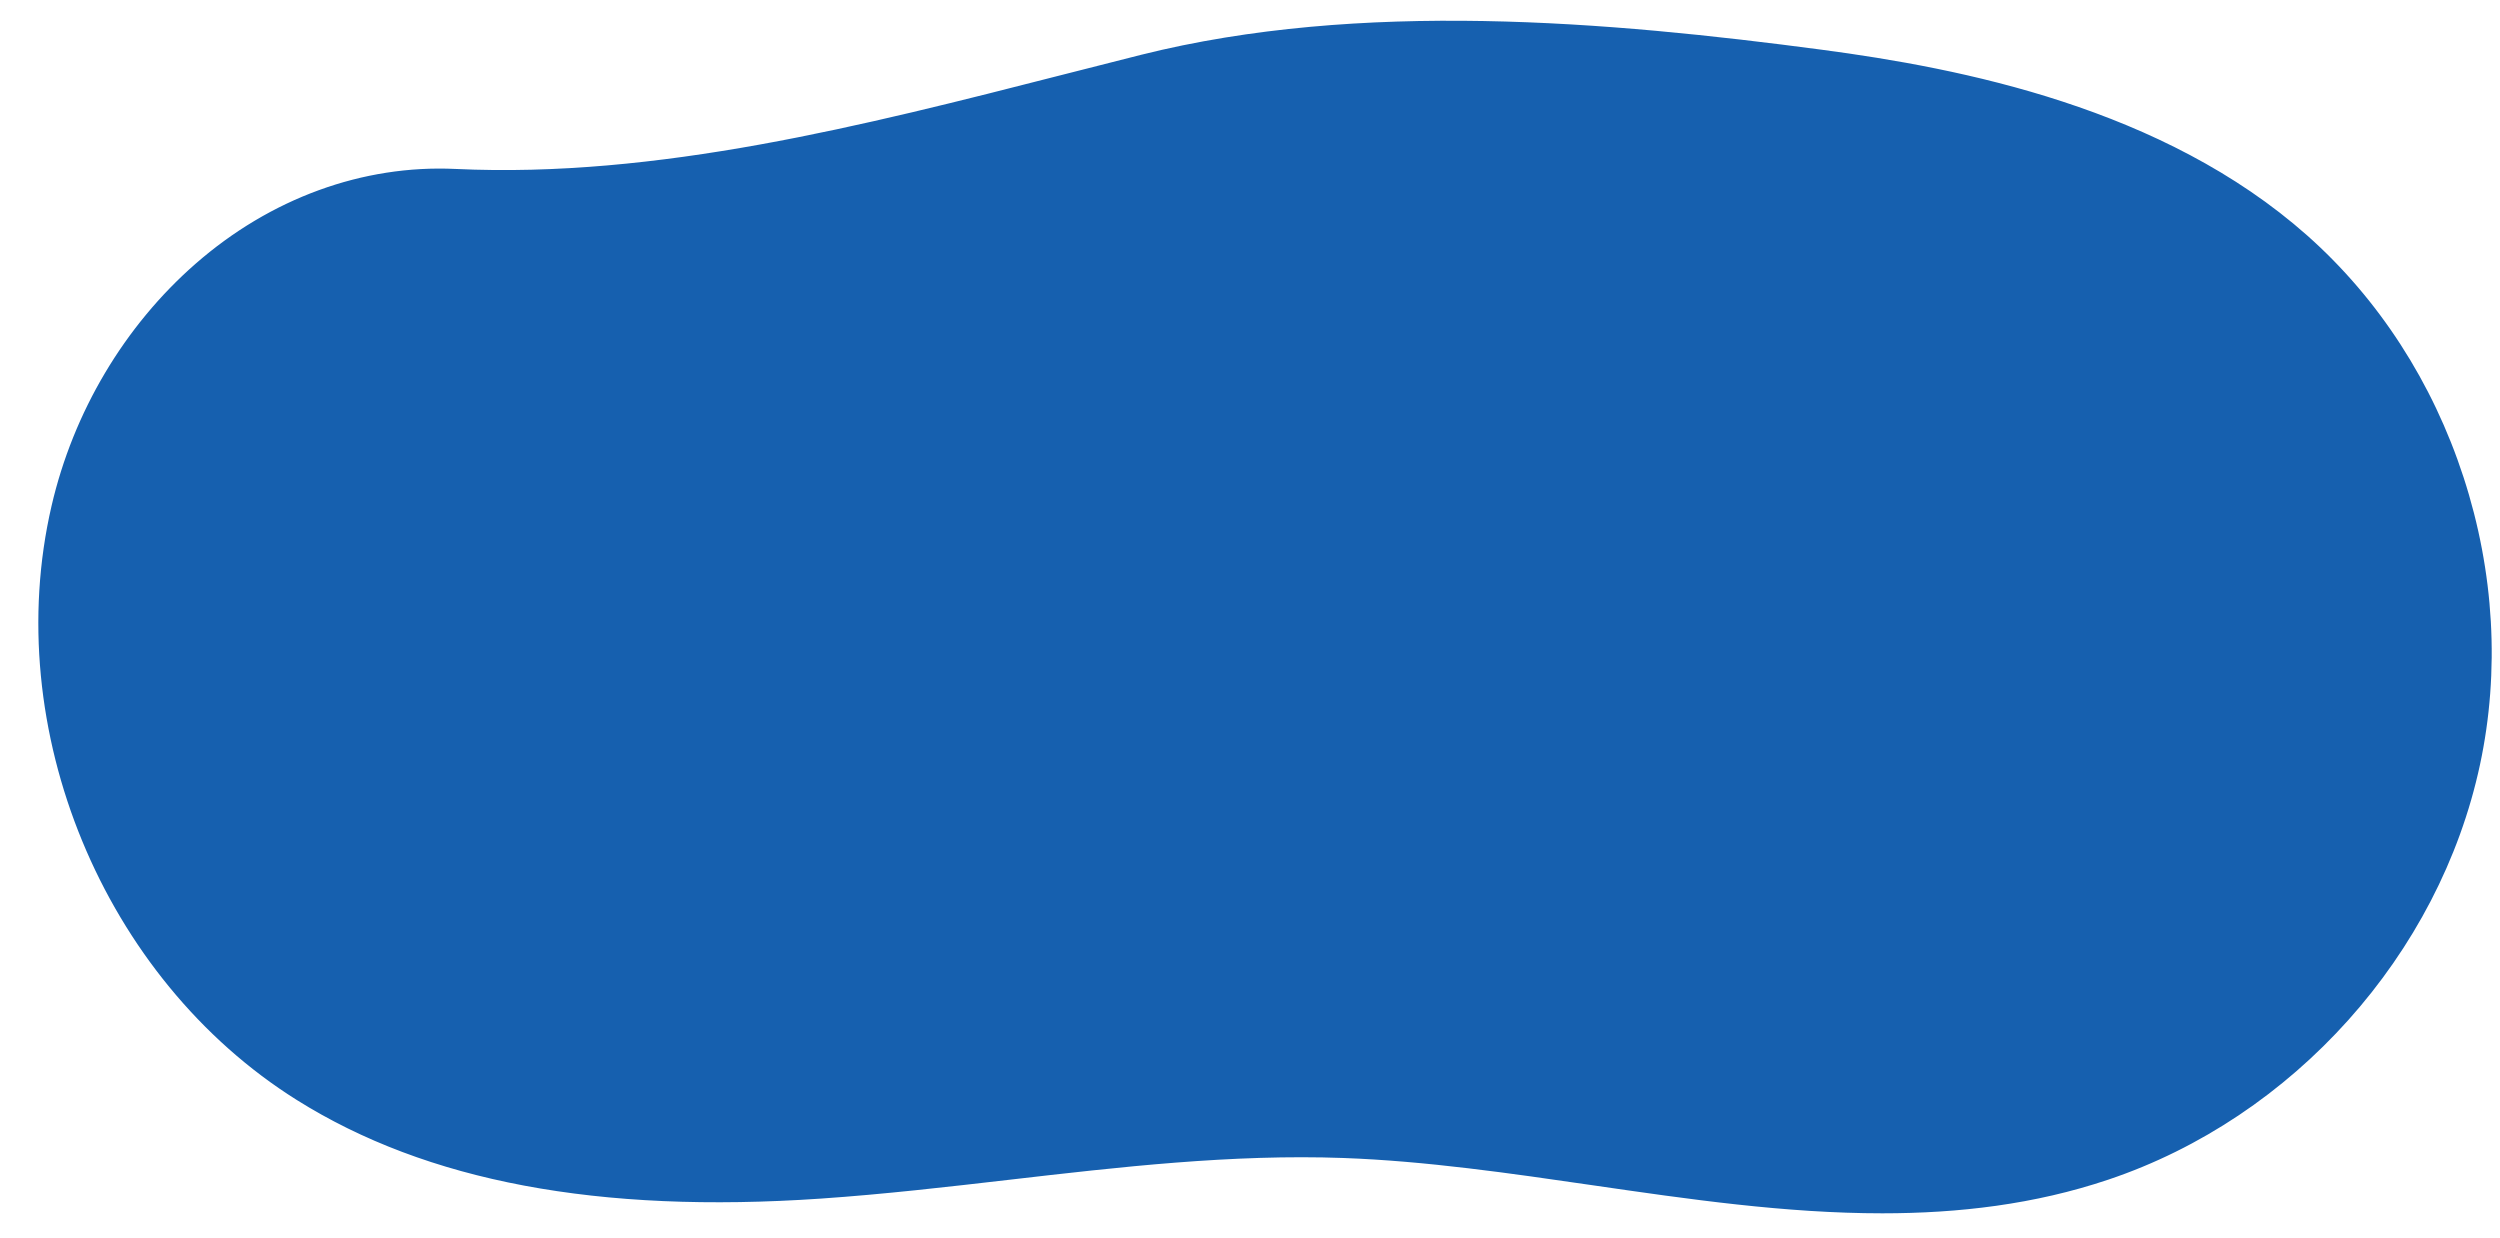
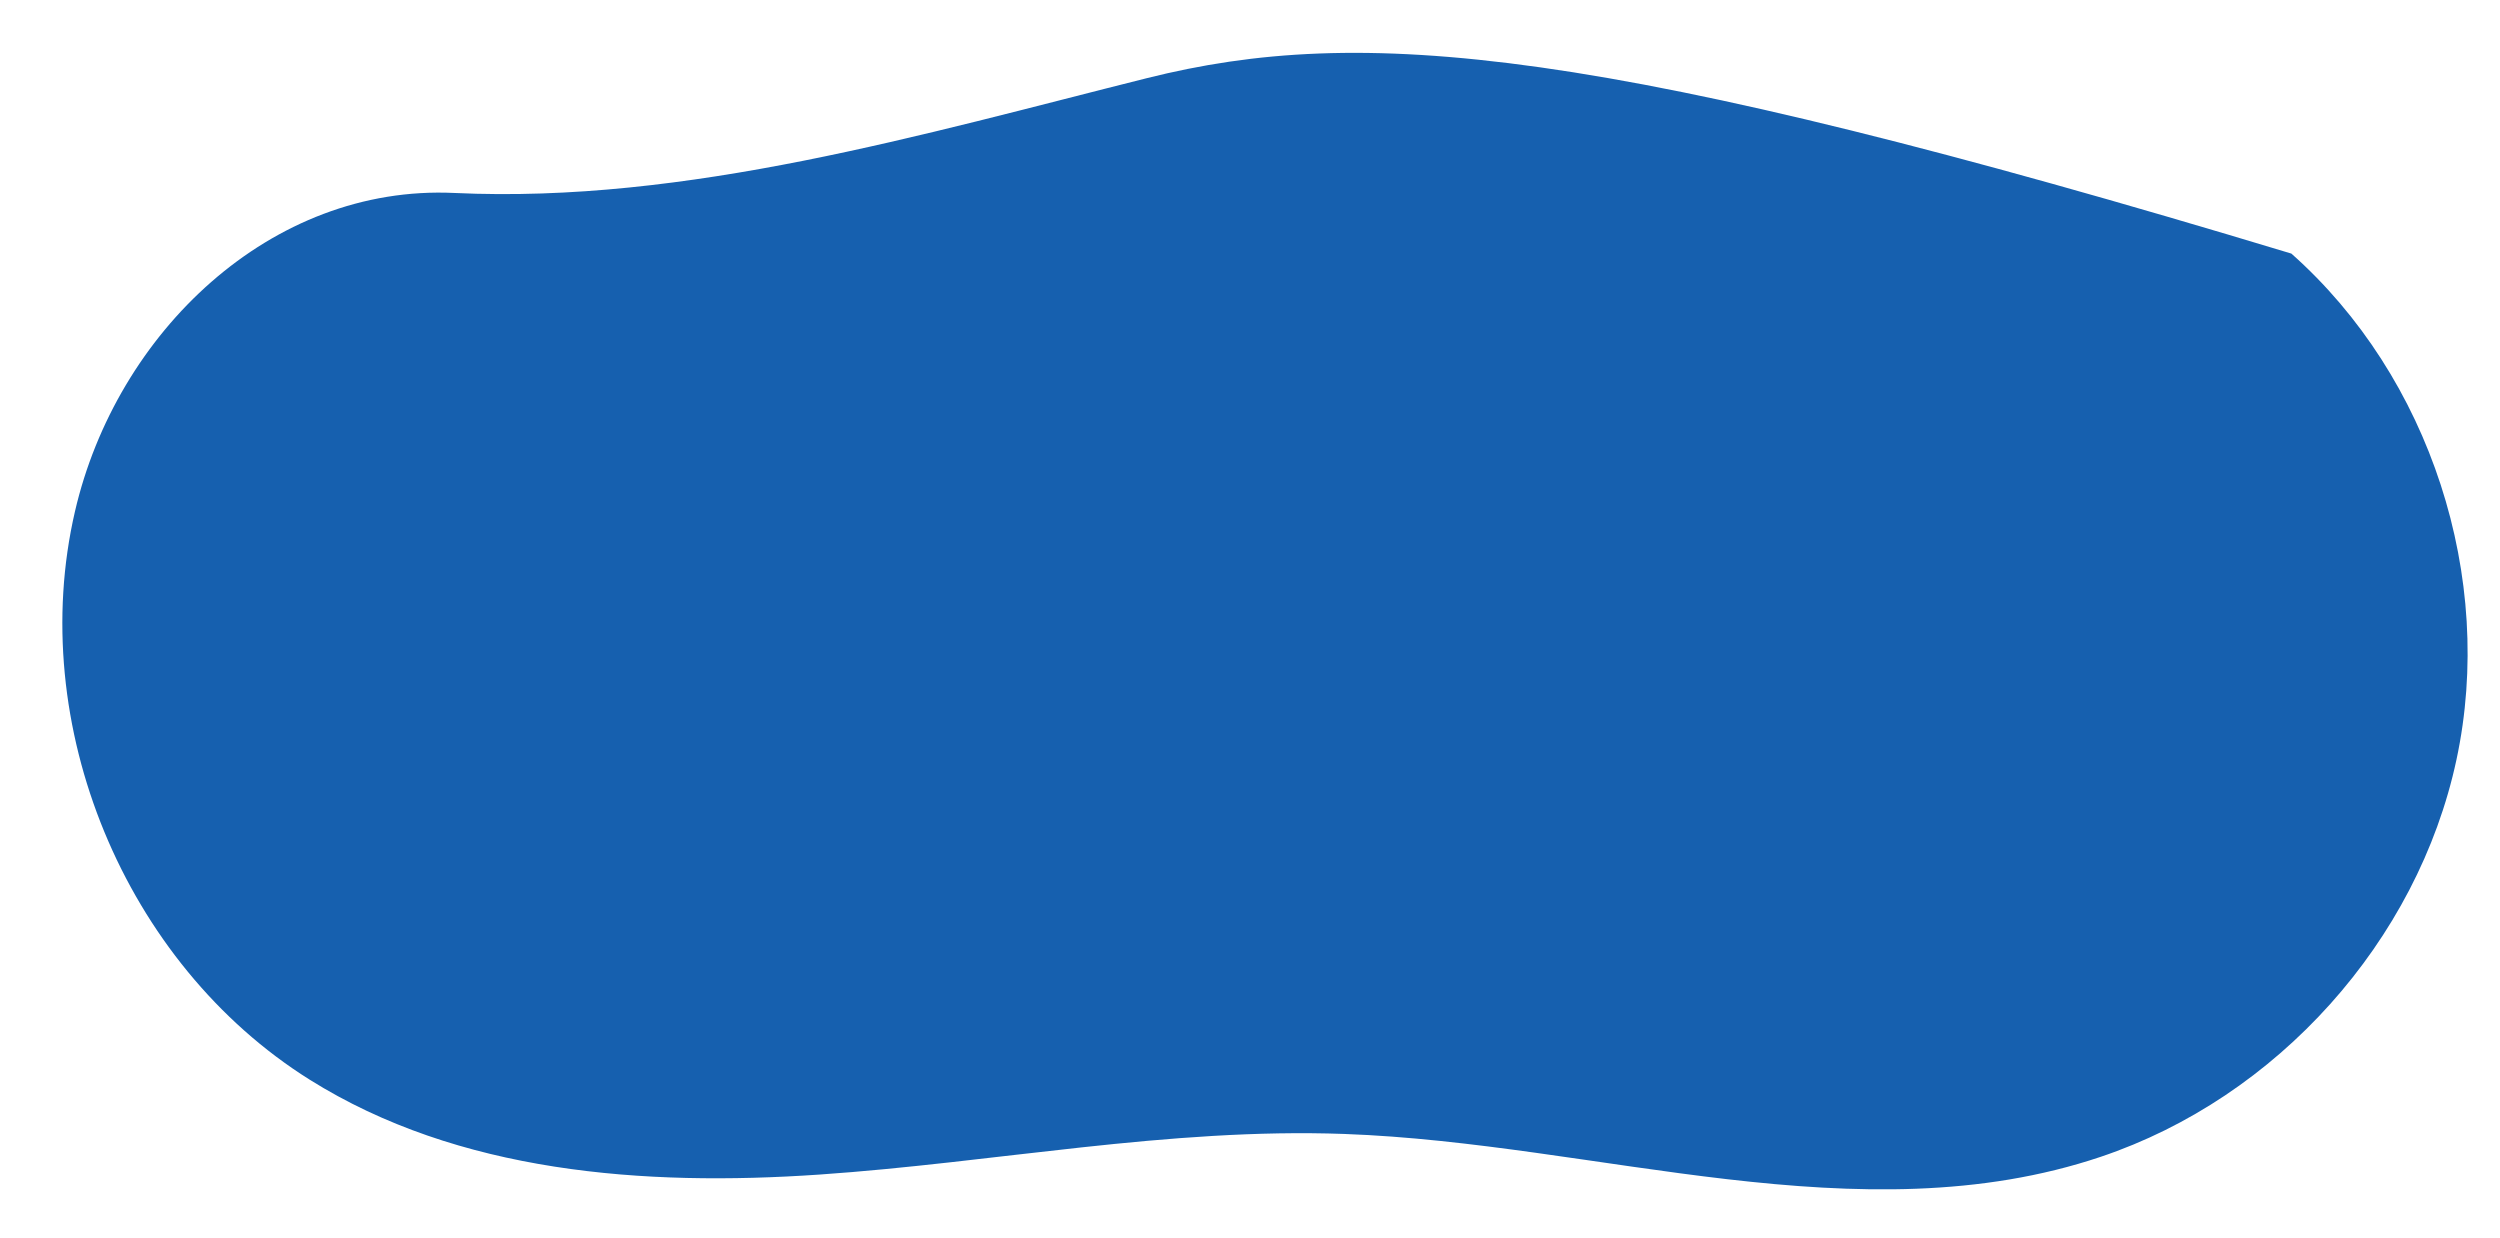
<svg xmlns="http://www.w3.org/2000/svg" fill="#1660af" height="403.7" preserveAspectRatio="xMidYMid meet" version="1" viewBox="87.5 298.8 815.2 403.7" width="815.2" zoomAndPan="magnify">
  <g>
    <g id="change1_1">
-       <path d="M 111.949 465.547 C 95.863 534.992 128.047 612.953 188.434 650.832 C 236.977 681.277 297.43 685.734 354.598 681.812 C 411.766 677.895 468.582 666.484 525.848 668.559 C 608.738 671.562 693.859 702.438 772.484 676.02 C 829.965 656.711 875.812 605.797 888.508 546.504 C 901.199 487.211 880.027 421.73 834.668 381.488 C 792.898 344.43 735.82 330.125 680.469 322.781 C 609.34 313.348 531.414 306.777 461.527 324.273 C 388.438 342.566 311.395 365.289 235.691 361.723 C 175.754 358.898 125.445 407.293 111.949 465.547" fill="#1660af" />
+       <path d="M 111.949 465.547 C 95.863 534.992 128.047 612.953 188.434 650.832 C 236.977 681.277 297.43 685.734 354.598 681.812 C 411.766 677.895 468.582 666.484 525.848 668.559 C 608.738 671.562 693.859 702.438 772.484 676.02 C 829.965 656.711 875.812 605.797 888.508 546.504 C 901.199 487.211 880.027 421.73 834.668 381.488 C 609.34 313.348 531.414 306.777 461.527 324.273 C 388.438 342.566 311.395 365.289 235.691 361.723 C 175.754 358.898 125.445 407.293 111.949 465.547" fill="#1660af" />
    </g>
    <g id="change2_1">
-       <path d="M 511.855 660.469 C 516.617 660.469 521.375 660.551 526.133 660.723 C 553.773 661.723 581.871 665.809 609.043 669.758 C 665.562 677.973 718.953 685.734 769.984 668.586 C 825.207 650.031 868.719 601.469 880.84 544.859 C 893.07 487.723 872.902 425.898 829.465 387.355 C 786.125 348.906 726.52 336.805 679.438 330.559 C 611.328 321.523 532.41 314.613 463.434 331.883 C 454.953 334.004 446.246 336.23 437.824 338.387 C 377.082 353.918 314.434 369.938 251.844 369.941 C 246.332 369.941 240.832 369.816 235.324 369.559 C 182.84 367.074 133.074 409.109 119.59 467.316 L 111.949 465.547 L 119.59 467.316 C 104.23 533.633 134.934 608.016 192.602 644.188 C 232.129 668.98 284.938 678.73 354.059 673.988 C 374.312 672.602 394.945 670.215 414.902 667.906 C 446.586 664.242 479.211 660.469 511.855 660.469 Z M 701.285 694.438 C 669.781 694.438 637.984 689.816 606.785 685.281 C 580.027 681.391 552.355 677.367 525.562 676.398 C 489.359 675.082 452.426 679.355 416.703 683.488 C 396.57 685.816 375.75 688.227 355.133 689.641 C 282.59 694.613 226.703 684.094 184.266 657.477 C 121.113 617.863 87.488 536.402 104.309 463.777 C 111.41 433.121 128.078 405.086 151.242 384.828 C 175.684 363.449 205.82 352.465 236.062 353.891 C 301.773 356.984 368.965 339.805 433.938 323.188 C 442.379 321.027 451.105 318.797 459.625 316.664 C 531.16 298.758 611.926 305.777 681.496 315.008 C 726.957 321.039 792.828 333.883 839.875 375.621 C 863.141 396.266 880.758 423.516 890.816 454.426 C 900.848 485.254 902.703 517.66 896.176 548.145 C 882.922 610.062 835.352 663.172 774.98 683.457 C 750.891 691.551 726.18 694.438 701.285 694.438" />
-     </g>
+       </g>
  </g>
</svg>